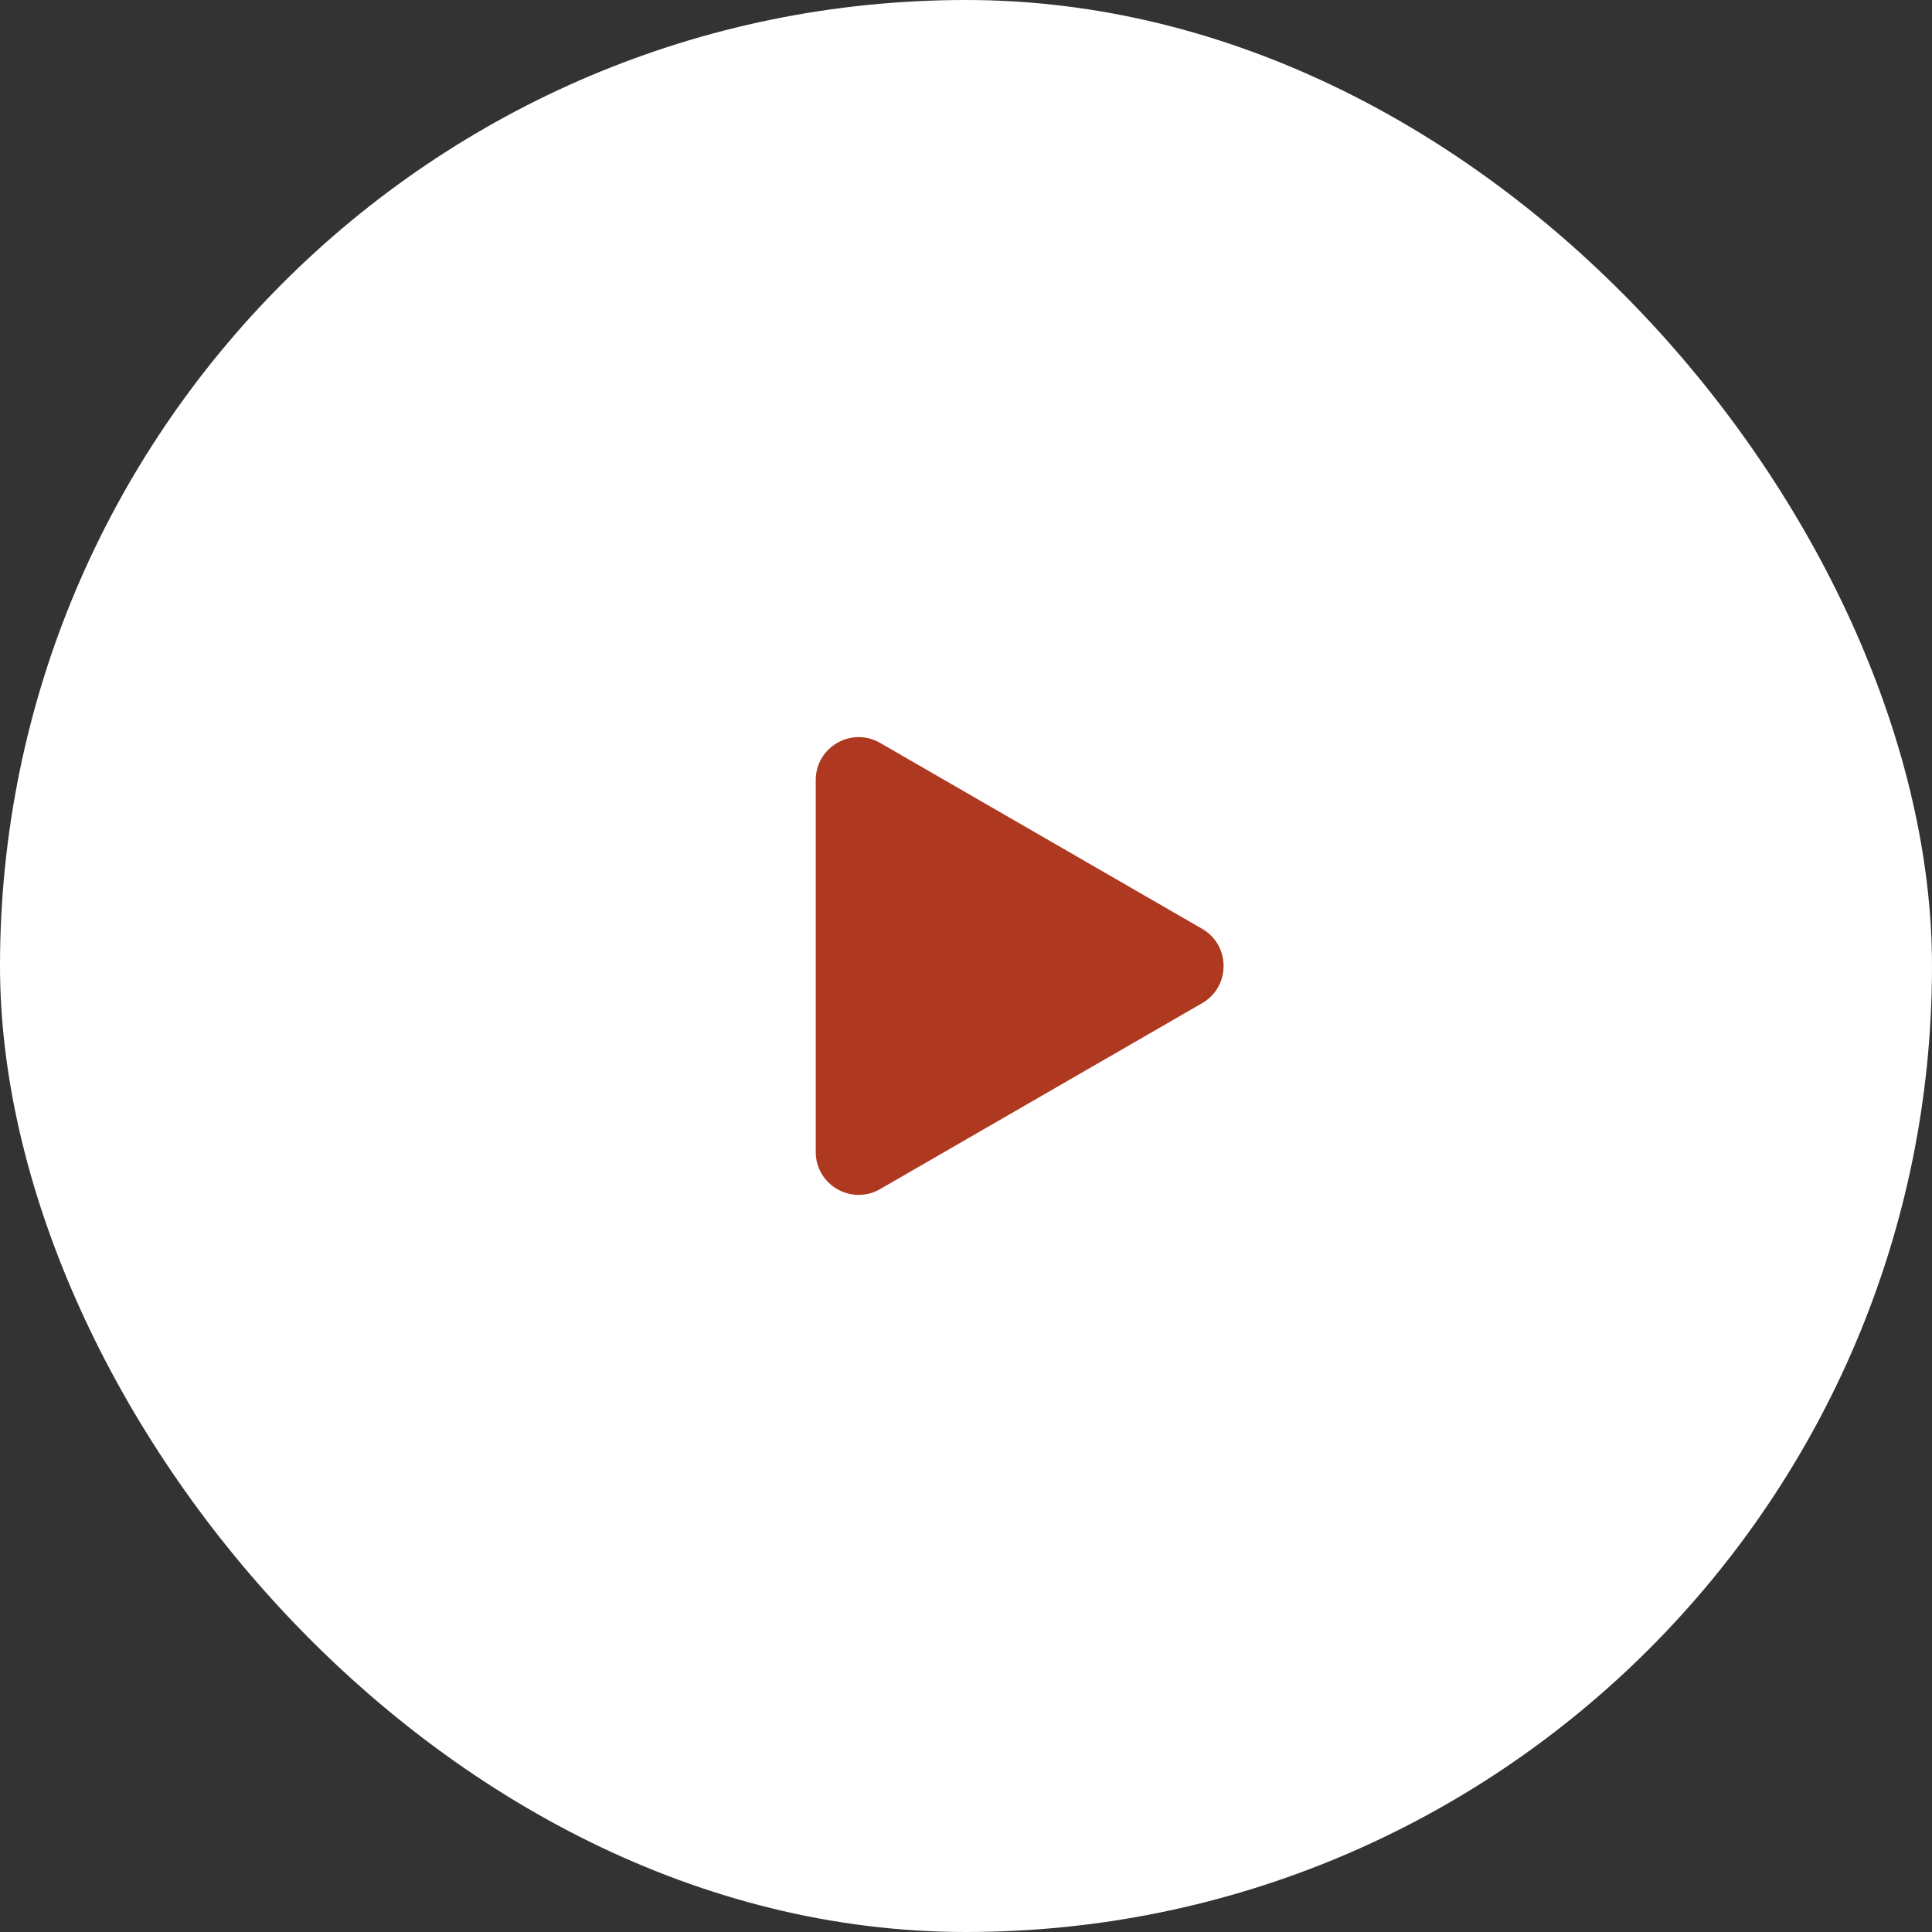
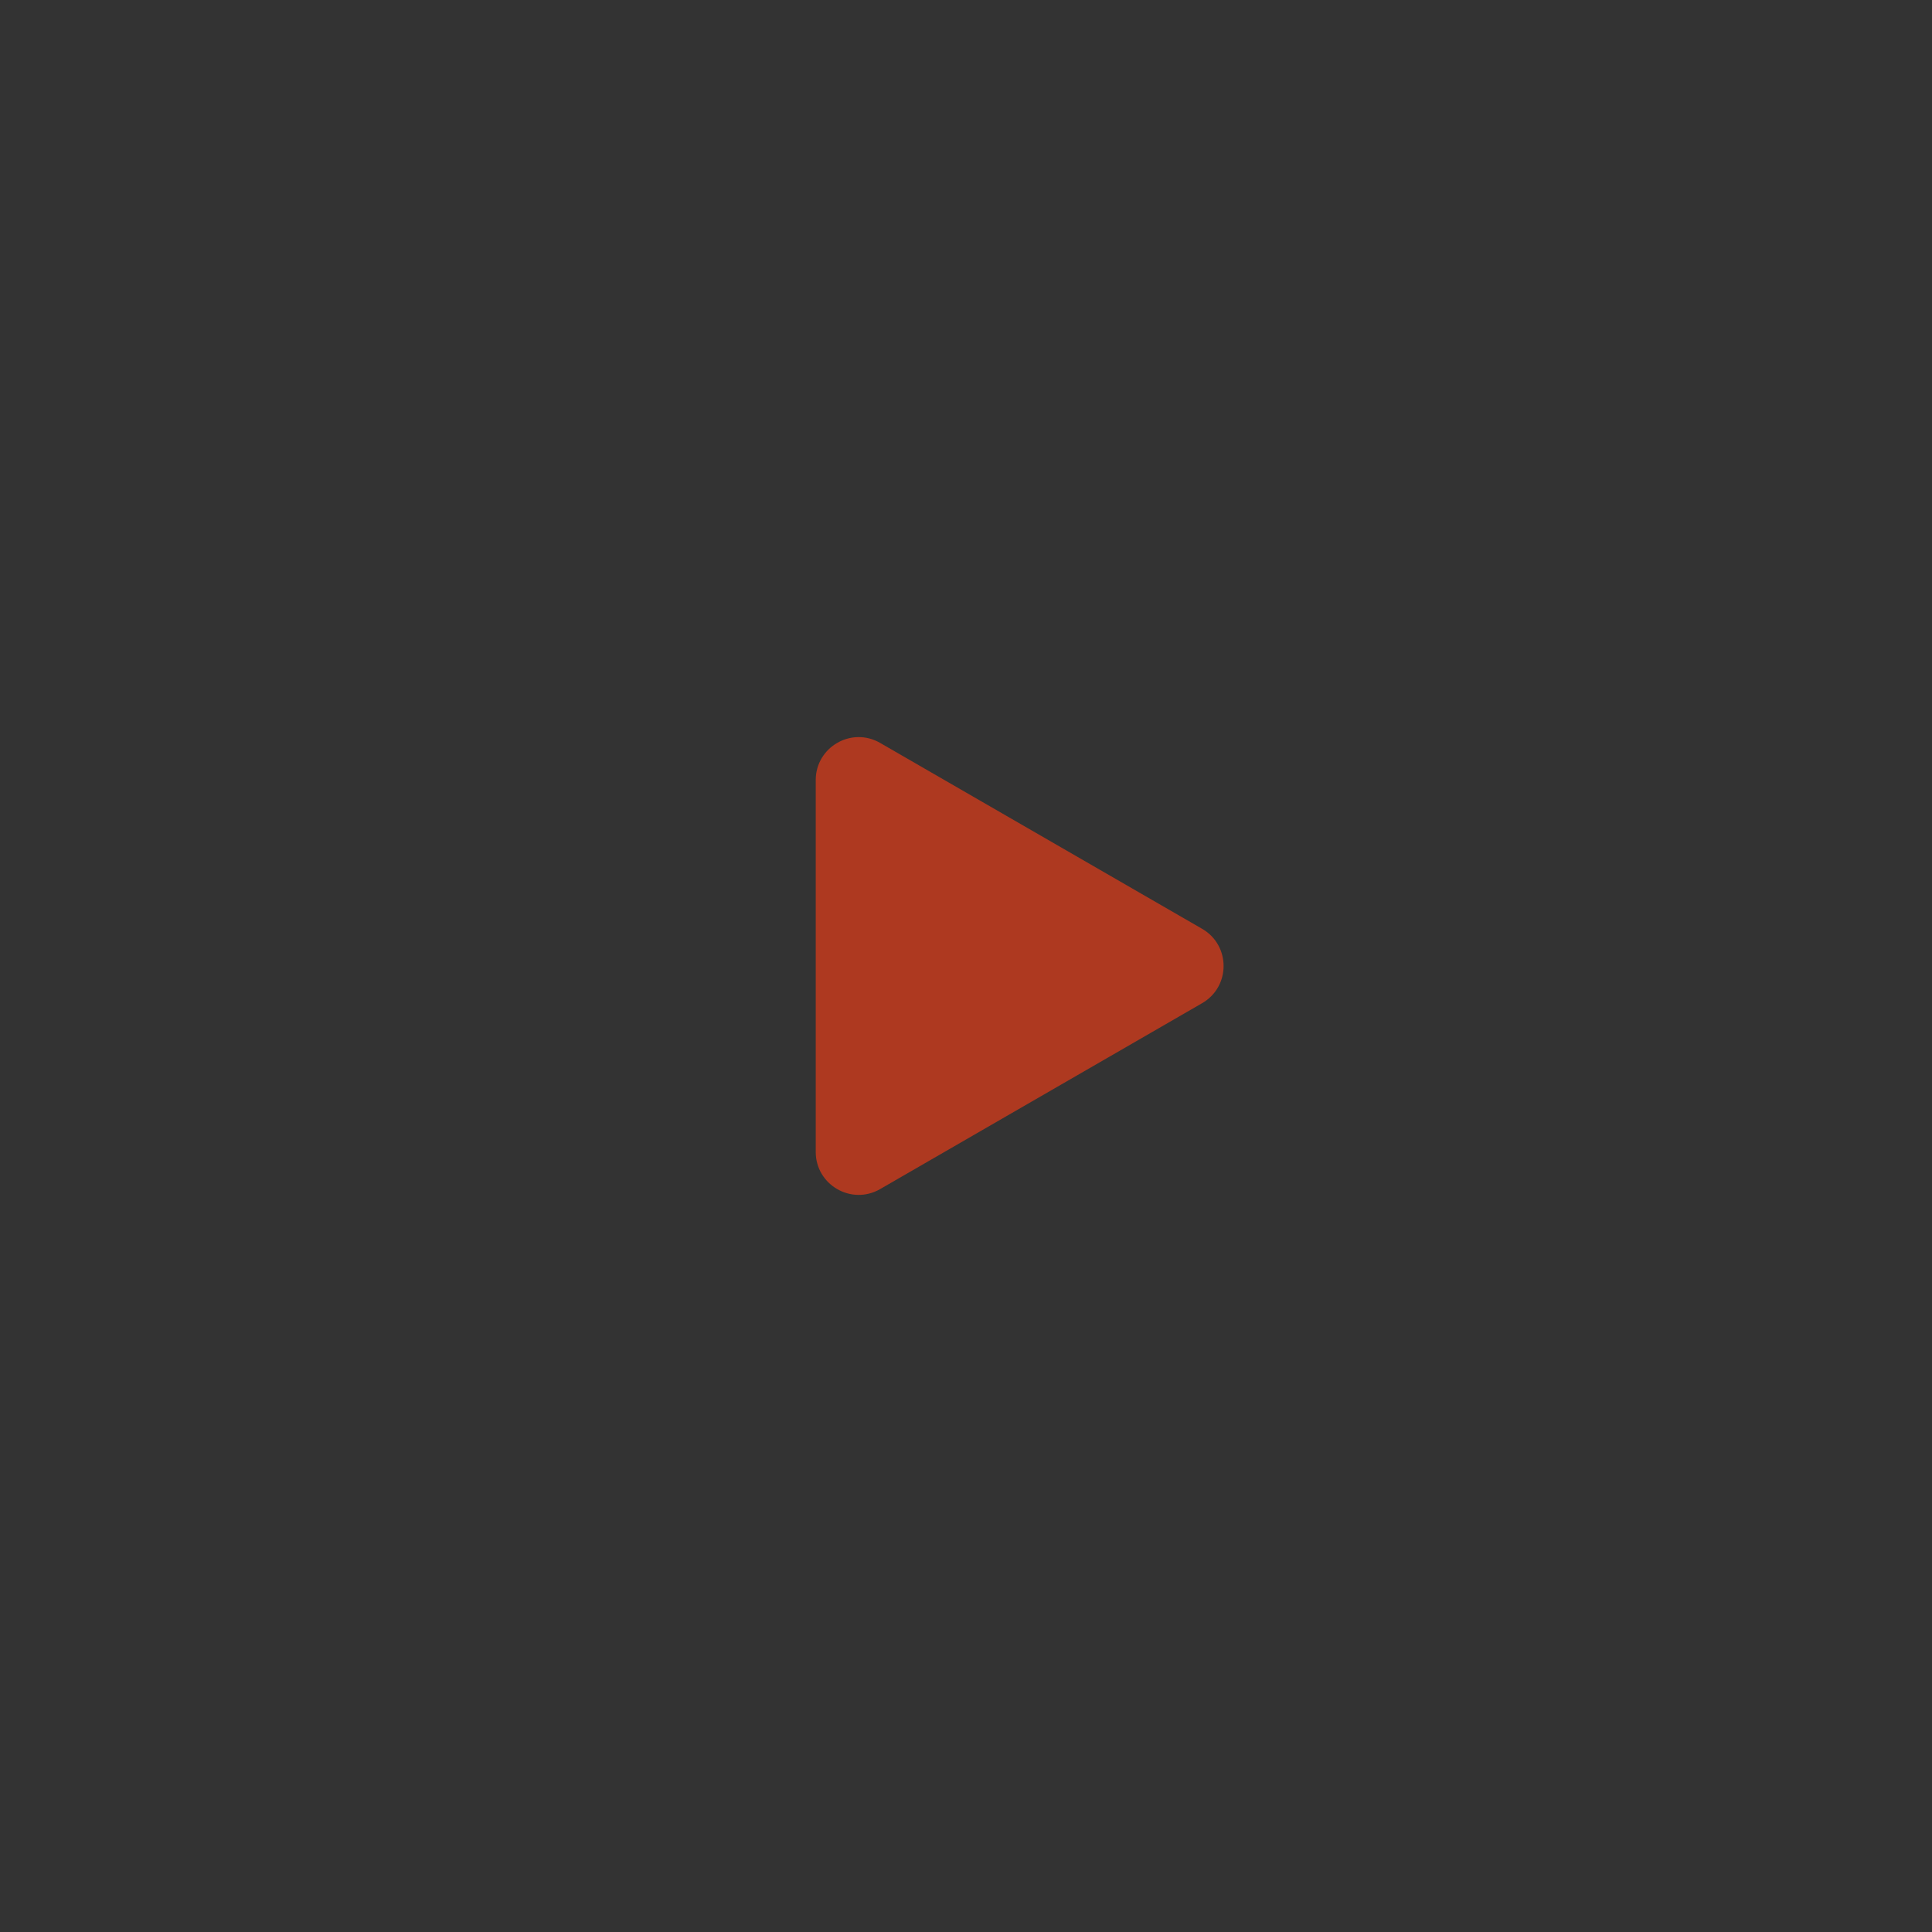
<svg xmlns="http://www.w3.org/2000/svg" width="90" height="90" viewBox="0 0 90 90" fill="none">
  <rect x="0" y="0" width="90" height="90" fill="#333333" stroke="none" />
-   <rect width="90" height="90" rx="45" fill="white" />
-   <path d="M56 43.268C57.333 44.038 57.333 45.962 56 46.732L41 55.392C39.667 56.162 38 55.2 38 53.66L38 36.34C38 34.8 39.667 33.838 41 34.608L56 43.268Z" fill="#AE3920" />
+   <path d="M56 43.268C57.333 44.038 57.333 45.962 56 46.732L41 55.392C39.667 56.162 38 55.2 38 53.66L38 36.34C38 34.8 39.667 33.838 41 34.608L56 43.268" fill="#AE3920" />
</svg>